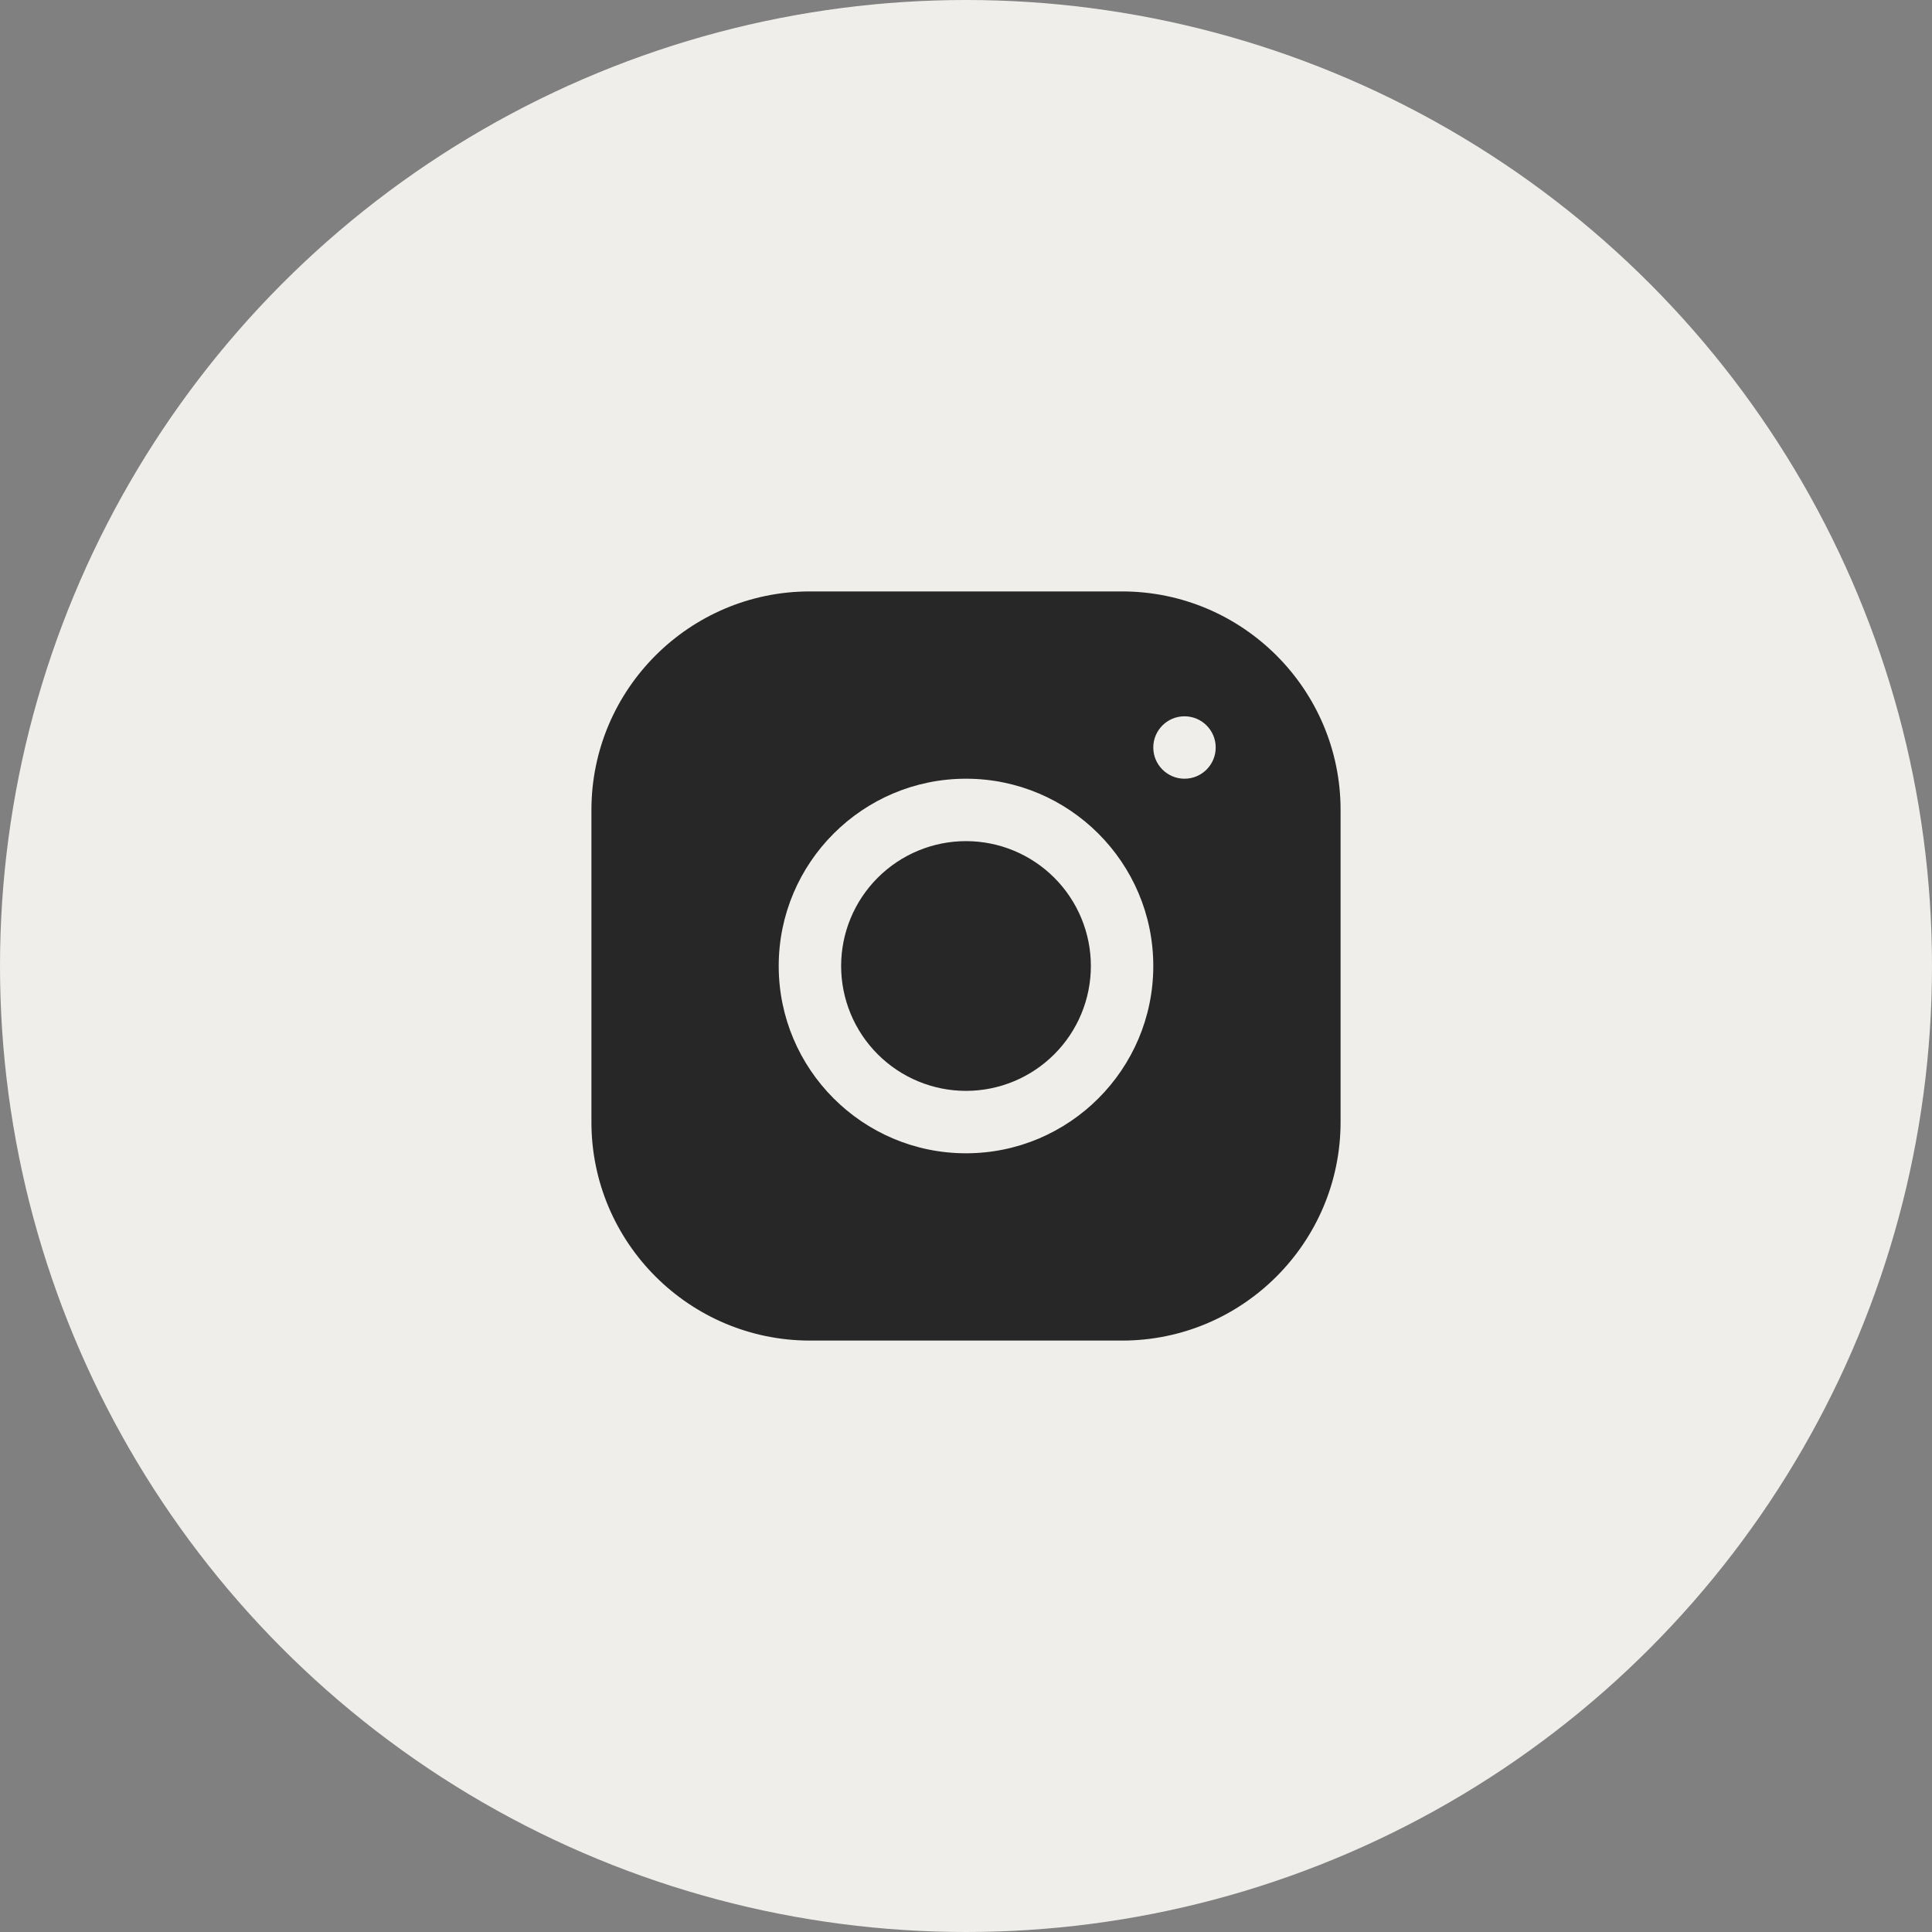
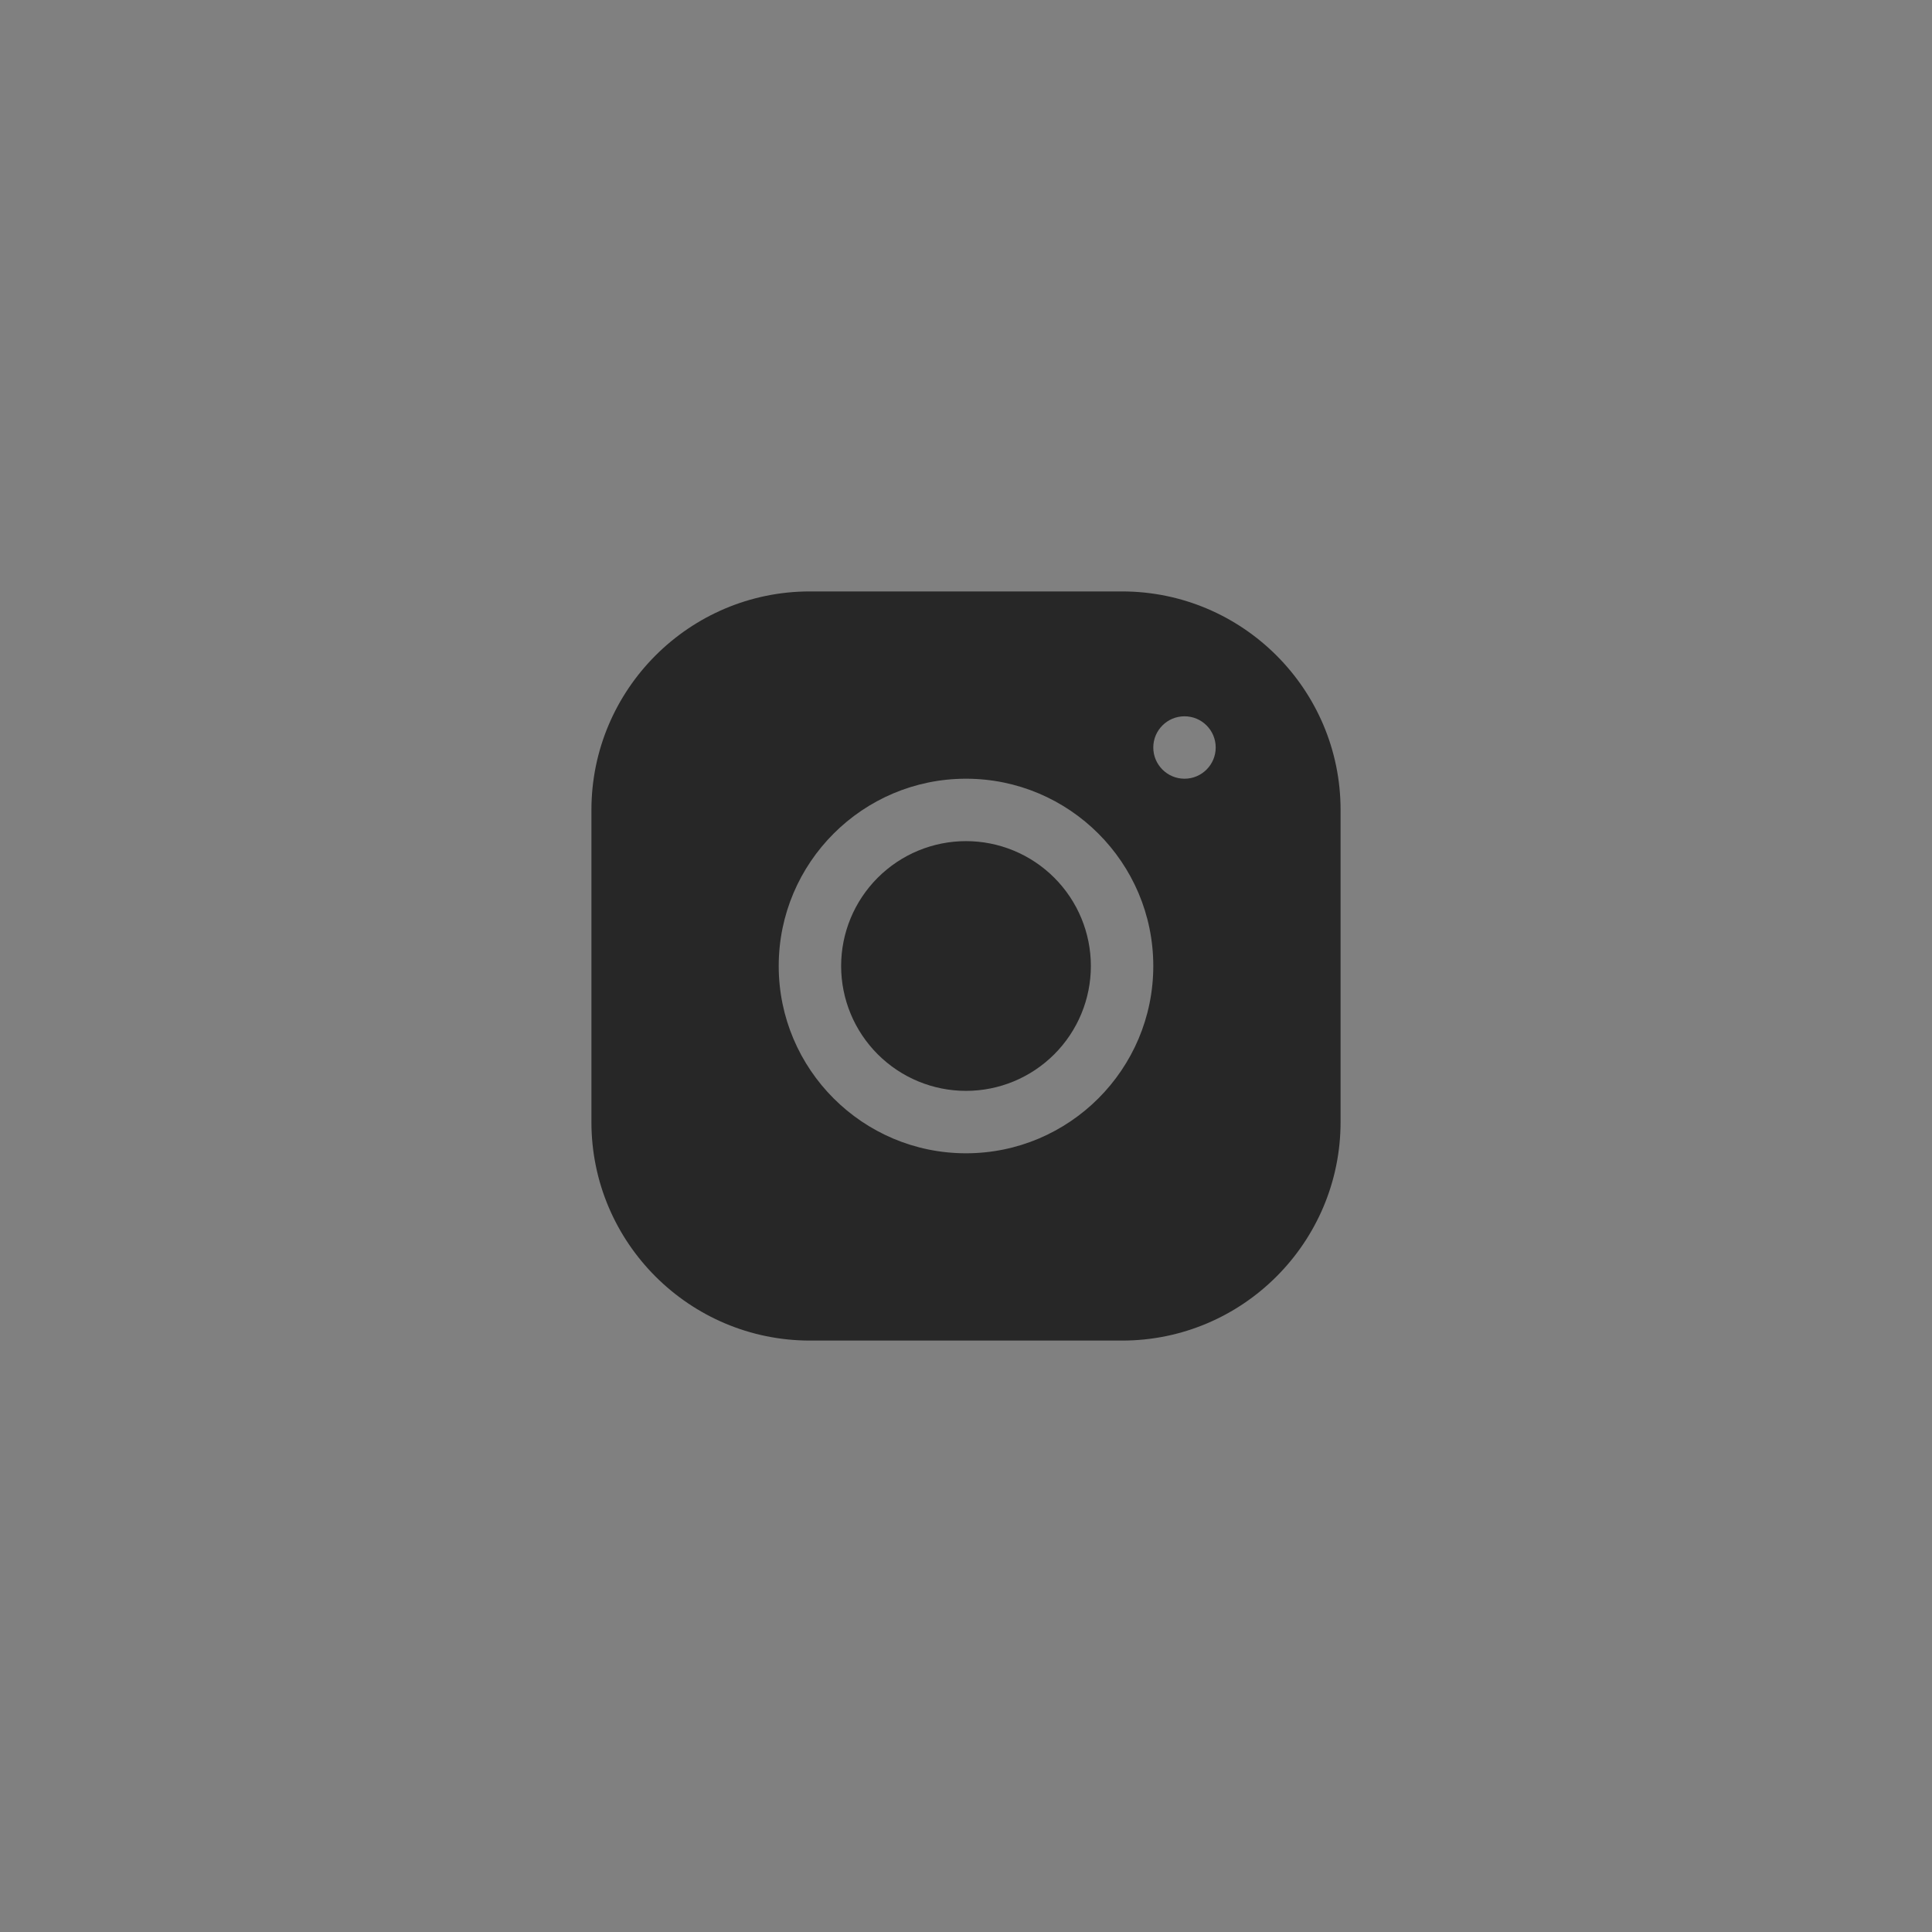
<svg xmlns="http://www.w3.org/2000/svg" width="49" height="49" viewBox="0 0 49 49" fill="none">
  <rect x="0" y="0" width="49" height="49" fill="#808080" stroke="none" />
-   <circle cx="24.5" cy="24.5" r="24.5" fill="#EFEEEB" />
  <path d="M20.54 15C17.485 15 15 17.487 15 20.543V28.46C15 31.515 17.487 34 20.543 34H28.46C31.515 34 34 31.513 34 28.457V20.54C34 17.485 31.513 15 28.457 15H20.54ZM30.042 18.167C30.479 18.167 30.833 18.521 30.833 18.958C30.833 19.395 30.479 19.75 30.042 19.75C29.605 19.75 29.25 19.395 29.25 18.958C29.25 18.521 29.605 18.167 30.042 18.167ZM24.5 19.75C27.12 19.75 29.25 21.88 29.25 24.5C29.25 27.12 27.12 29.25 24.5 29.25C21.88 29.25 19.75 27.12 19.75 24.5C19.75 21.88 21.88 19.75 24.5 19.75ZM24.5 21.333C23.66 21.333 22.855 21.667 22.261 22.261C21.667 22.855 21.333 23.66 21.333 24.5C21.333 25.34 21.667 26.145 22.261 26.739C22.855 27.333 23.66 27.667 24.5 27.667C25.34 27.667 26.145 27.333 26.739 26.739C27.333 26.145 27.667 25.34 27.667 24.5C27.667 23.66 27.333 22.855 26.739 22.261C26.145 21.667 25.34 21.333 24.5 21.333Z" fill="#272727" />
</svg>